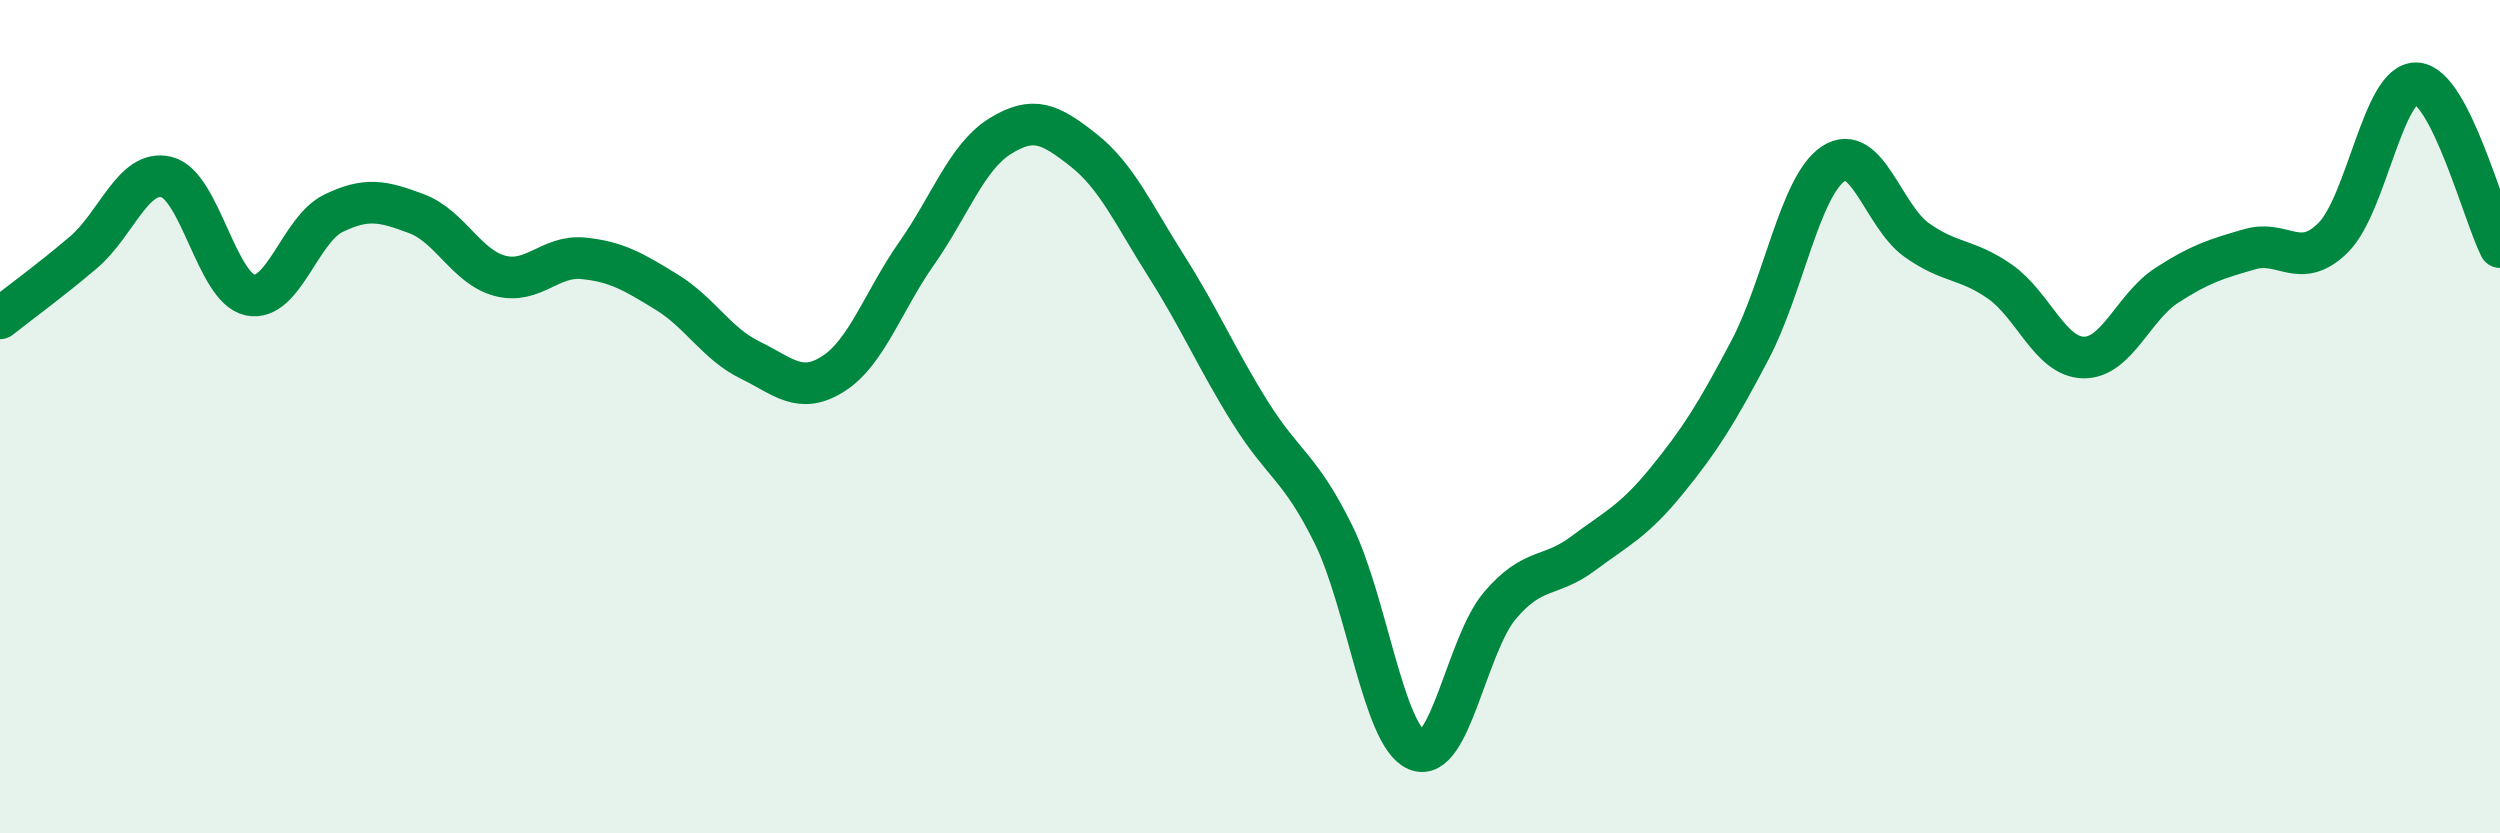
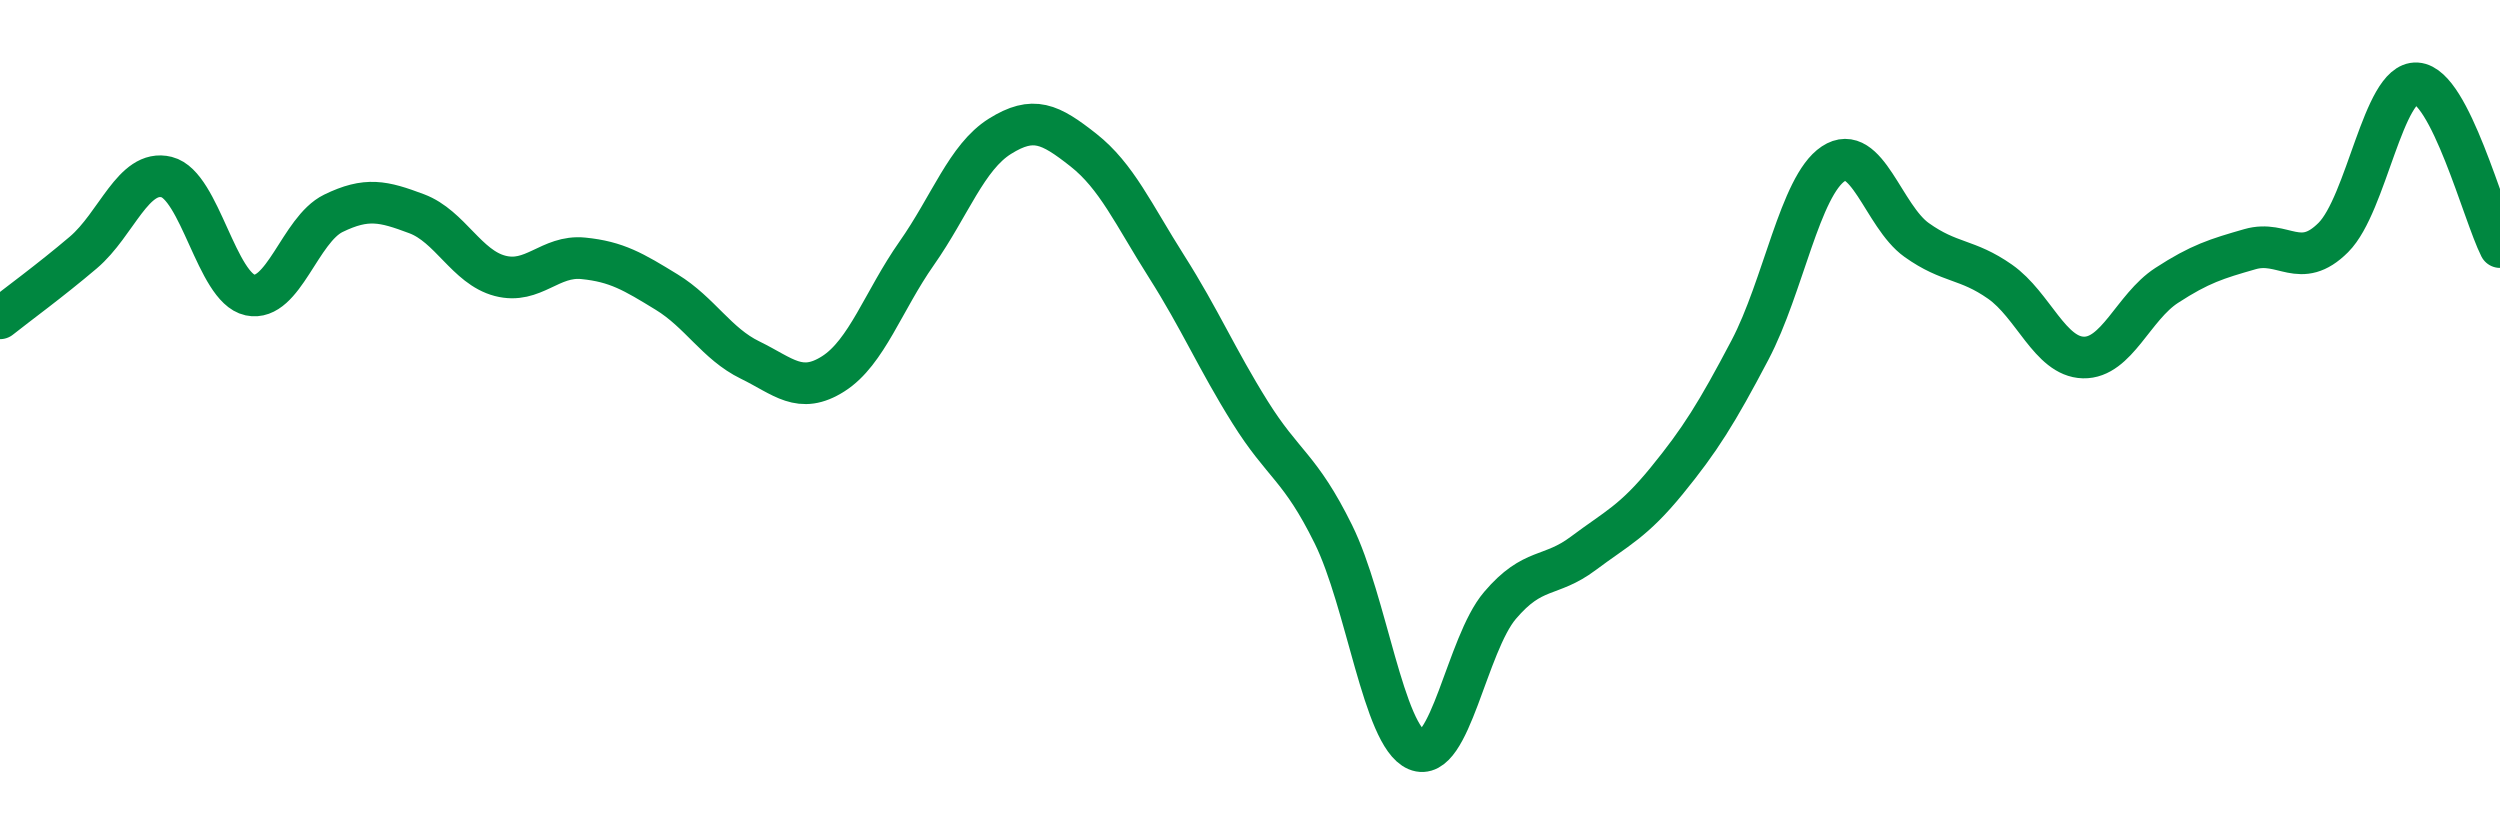
<svg xmlns="http://www.w3.org/2000/svg" width="60" height="20" viewBox="0 0 60 20">
-   <path d="M 0,7.64 C 0.4,7.32 1.2,6.74 2,6.06 C 2.8,5.38 3.2,4.05 4,4.25 C 4.8,4.45 5.2,6.91 6,7.08 C 6.8,7.25 7.2,5.51 8,5.12 C 8.8,4.73 9.2,4.83 10,5.13 C 10.8,5.43 11.2,6.41 12,6.62 C 12.8,6.83 13.2,6.12 14,6.2 C 14.8,6.28 15.2,6.52 16,7.01 C 16.8,7.5 17.2,8.25 18,8.64 C 18.8,9.03 19.2,9.48 20,8.97 C 20.8,8.46 21.2,7.22 22,6.08 C 22.8,4.94 23.2,3.77 24,3.27 C 24.8,2.77 25.2,2.97 26,3.6 C 26.8,4.23 27.2,5.14 28,6.4 C 28.8,7.66 29.2,8.61 30,9.89 C 30.8,11.17 31.2,11.2 32,12.82 C 32.8,14.44 33.2,17.66 34,18 C 34.8,18.34 35.2,15.47 36,14.53 C 36.8,13.59 37.2,13.88 38,13.28 C 38.8,12.68 39.2,12.52 40,11.54 C 40.8,10.56 41.2,9.92 42,8.4 C 42.8,6.88 43.2,4.46 44,3.93 C 44.8,3.4 45.2,5.19 46,5.76 C 46.8,6.33 47.2,6.2 48,6.76 C 48.8,7.32 49.2,8.56 50,8.58 C 50.8,8.6 51.2,7.37 52,6.85 C 52.8,6.33 53.2,6.21 54,5.98 C 54.8,5.75 55.2,6.5 56,5.7 C 56.8,4.9 57.2,1.95 58,2 C 58.8,2.05 59.6,5.14 60,5.93L60 20L0 20Z" fill="#008740" opacity="0.1" stroke-linecap="round" stroke-linejoin="round" />
  <path d="M 0,7.64 C 0.4,7.32 1.2,6.74 2,6.06 C 2.8,5.38 3.2,4.05 4,4.25 C 4.8,4.45 5.2,6.91 6,7.08 C 6.8,7.25 7.2,5.51 8,5.12 C 8.8,4.73 9.2,4.83 10,5.13 C 10.8,5.43 11.2,6.41 12,6.62 C 12.8,6.83 13.2,6.12 14,6.2 C 14.8,6.28 15.2,6.52 16,7.01 C 16.8,7.5 17.2,8.25 18,8.64 C 18.8,9.03 19.2,9.48 20,8.97 C 20.8,8.46 21.2,7.22 22,6.08 C 22.8,4.94 23.2,3.77 24,3.27 C 24.8,2.77 25.2,2.97 26,3.6 C 26.8,4.23 27.2,5.14 28,6.4 C 28.8,7.66 29.2,8.61 30,9.89 C 30.8,11.17 31.2,11.2 32,12.82 C 32.8,14.44 33.2,17.66 34,18 C 34.8,18.34 35.2,15.47 36,14.53 C 36.8,13.59 37.2,13.88 38,13.28 C 38.8,12.68 39.2,12.52 40,11.54 C 40.8,10.56 41.2,9.92 42,8.4 C 42.8,6.88 43.2,4.46 44,3.93 C 44.8,3.4 45.2,5.19 46,5.76 C 46.8,6.33 47.2,6.2 48,6.76 C 48.8,7.32 49.2,8.56 50,8.58 C 50.8,8.6 51.2,7.37 52,6.85 C 52.8,6.33 53.2,6.21 54,5.98 C 54.8,5.75 55.2,6.5 56,5.7 C 56.8,4.9 57.2,1.95 58,2 C 58.8,2.05 59.6,5.14 60,5.93" stroke="#008740" stroke-width="1" fill="none" stroke-linecap="round" stroke-linejoin="round" />
</svg>